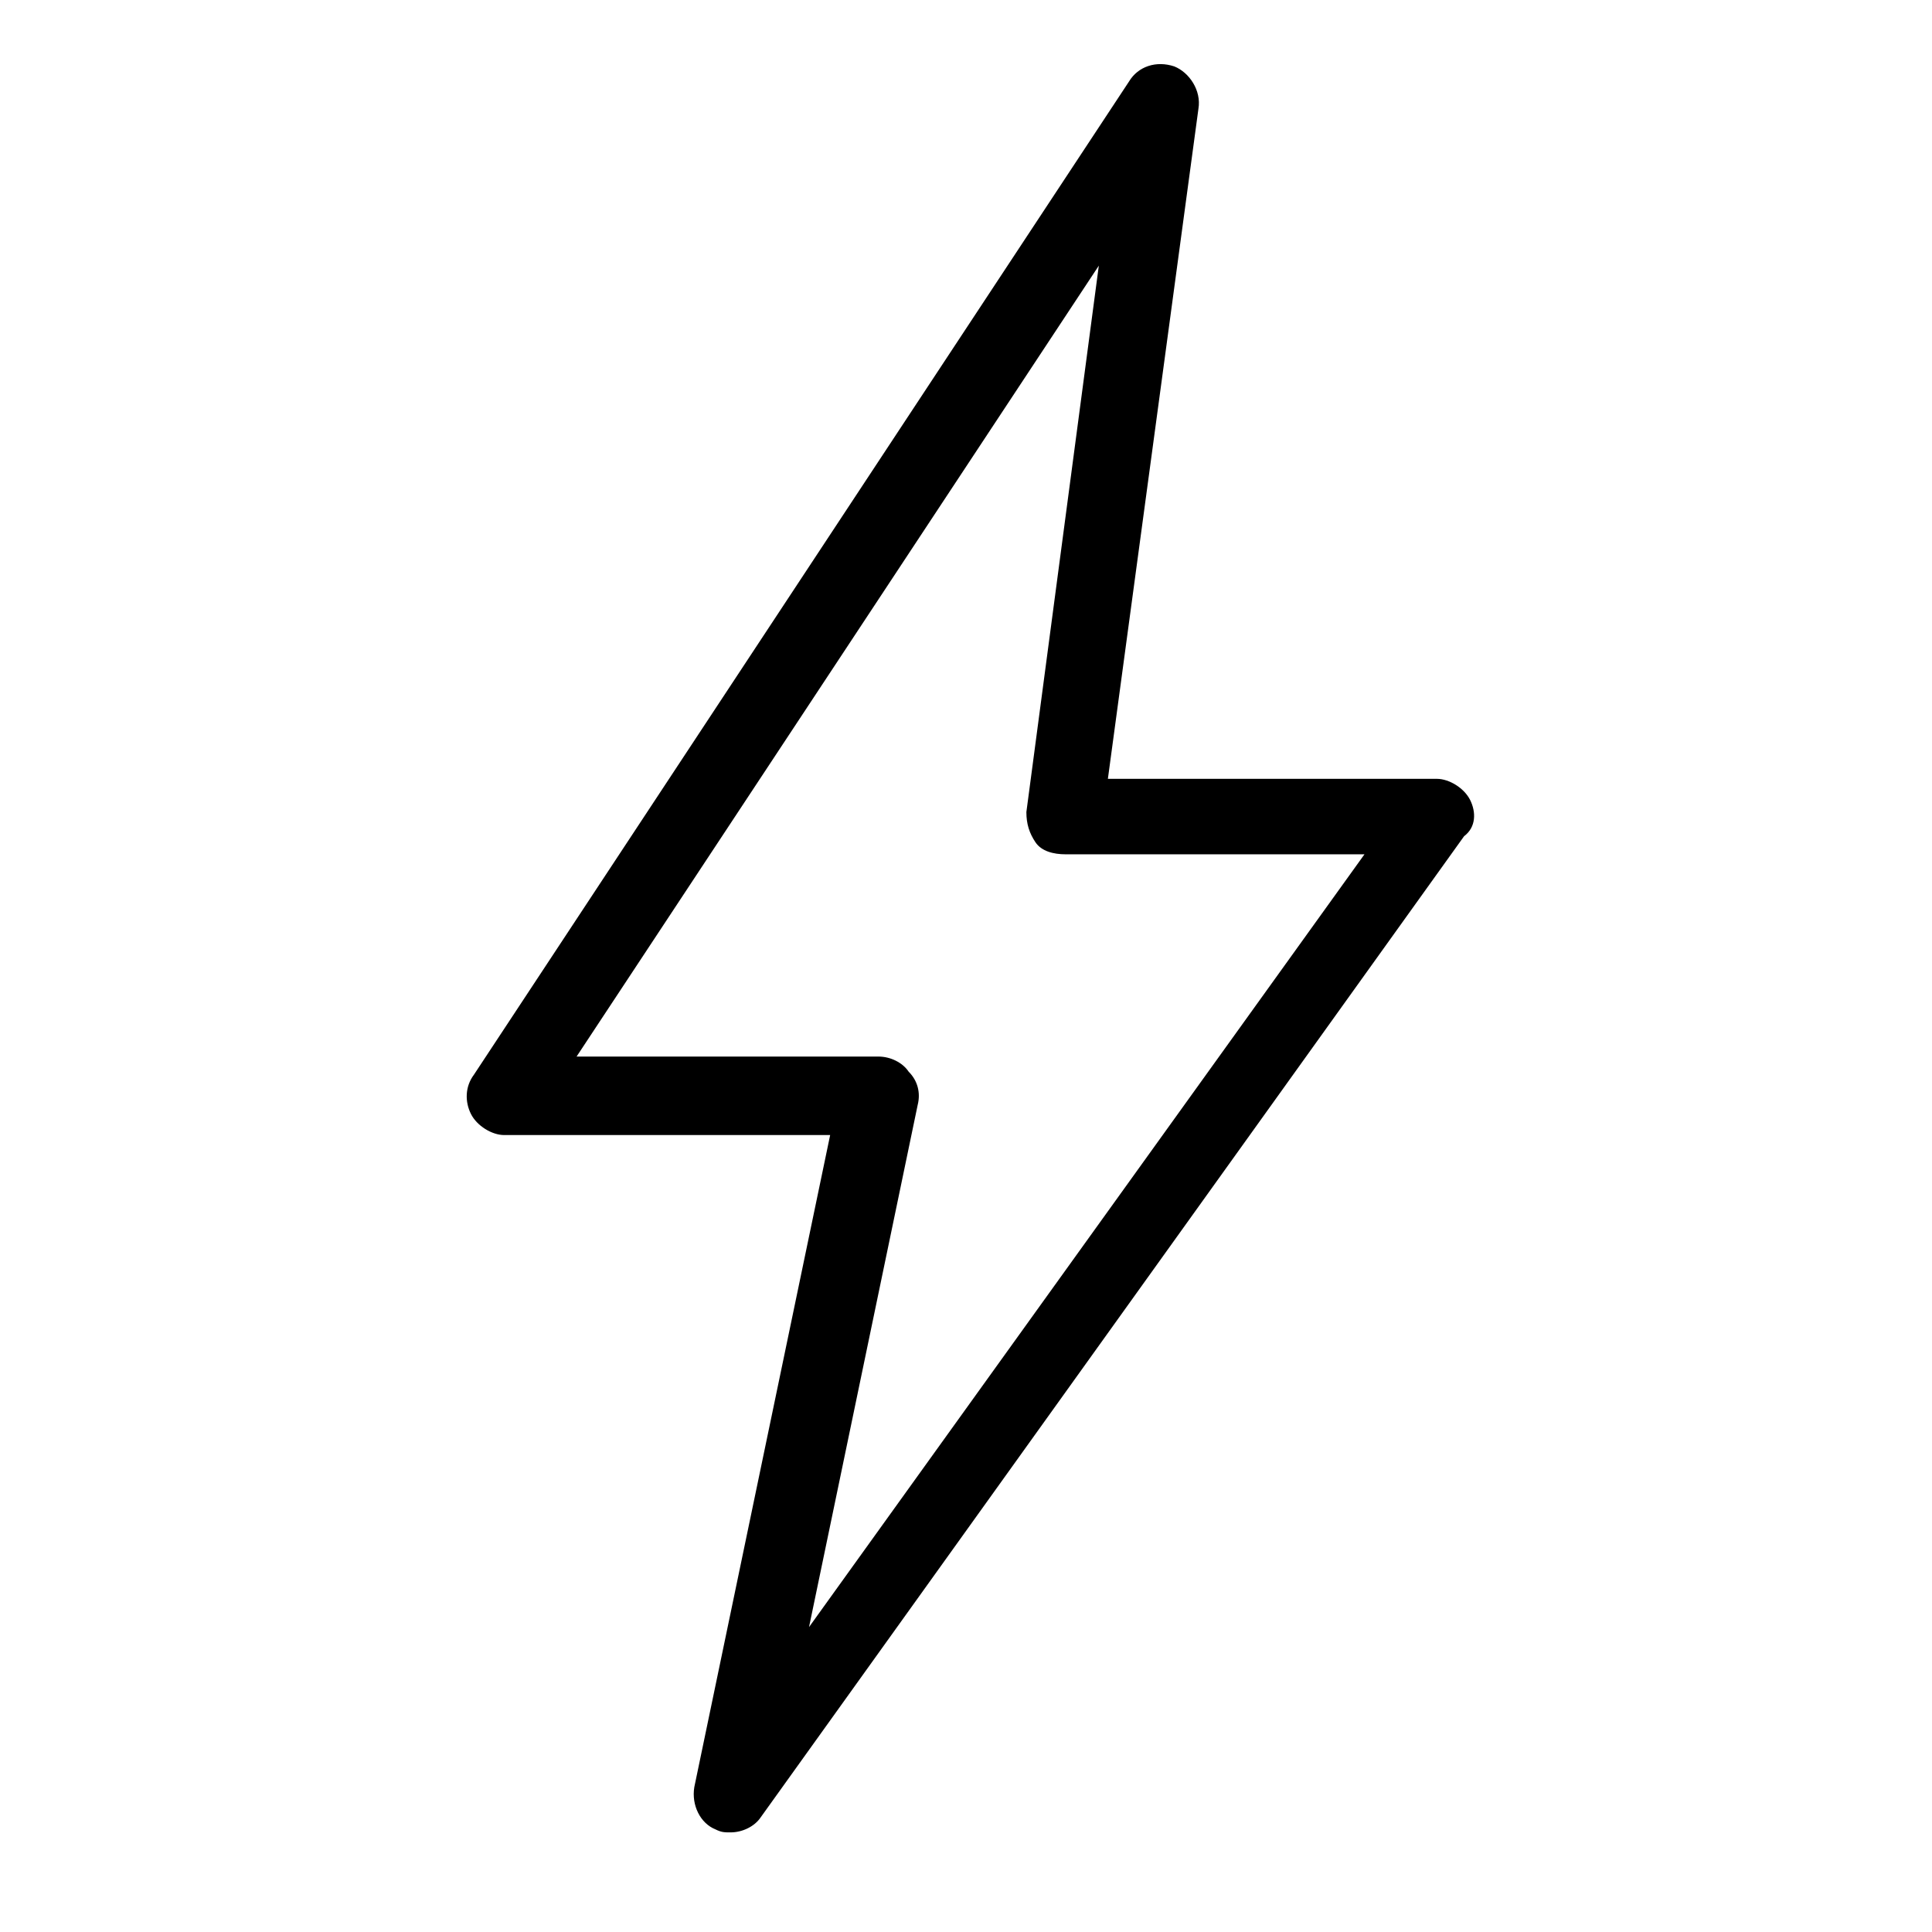
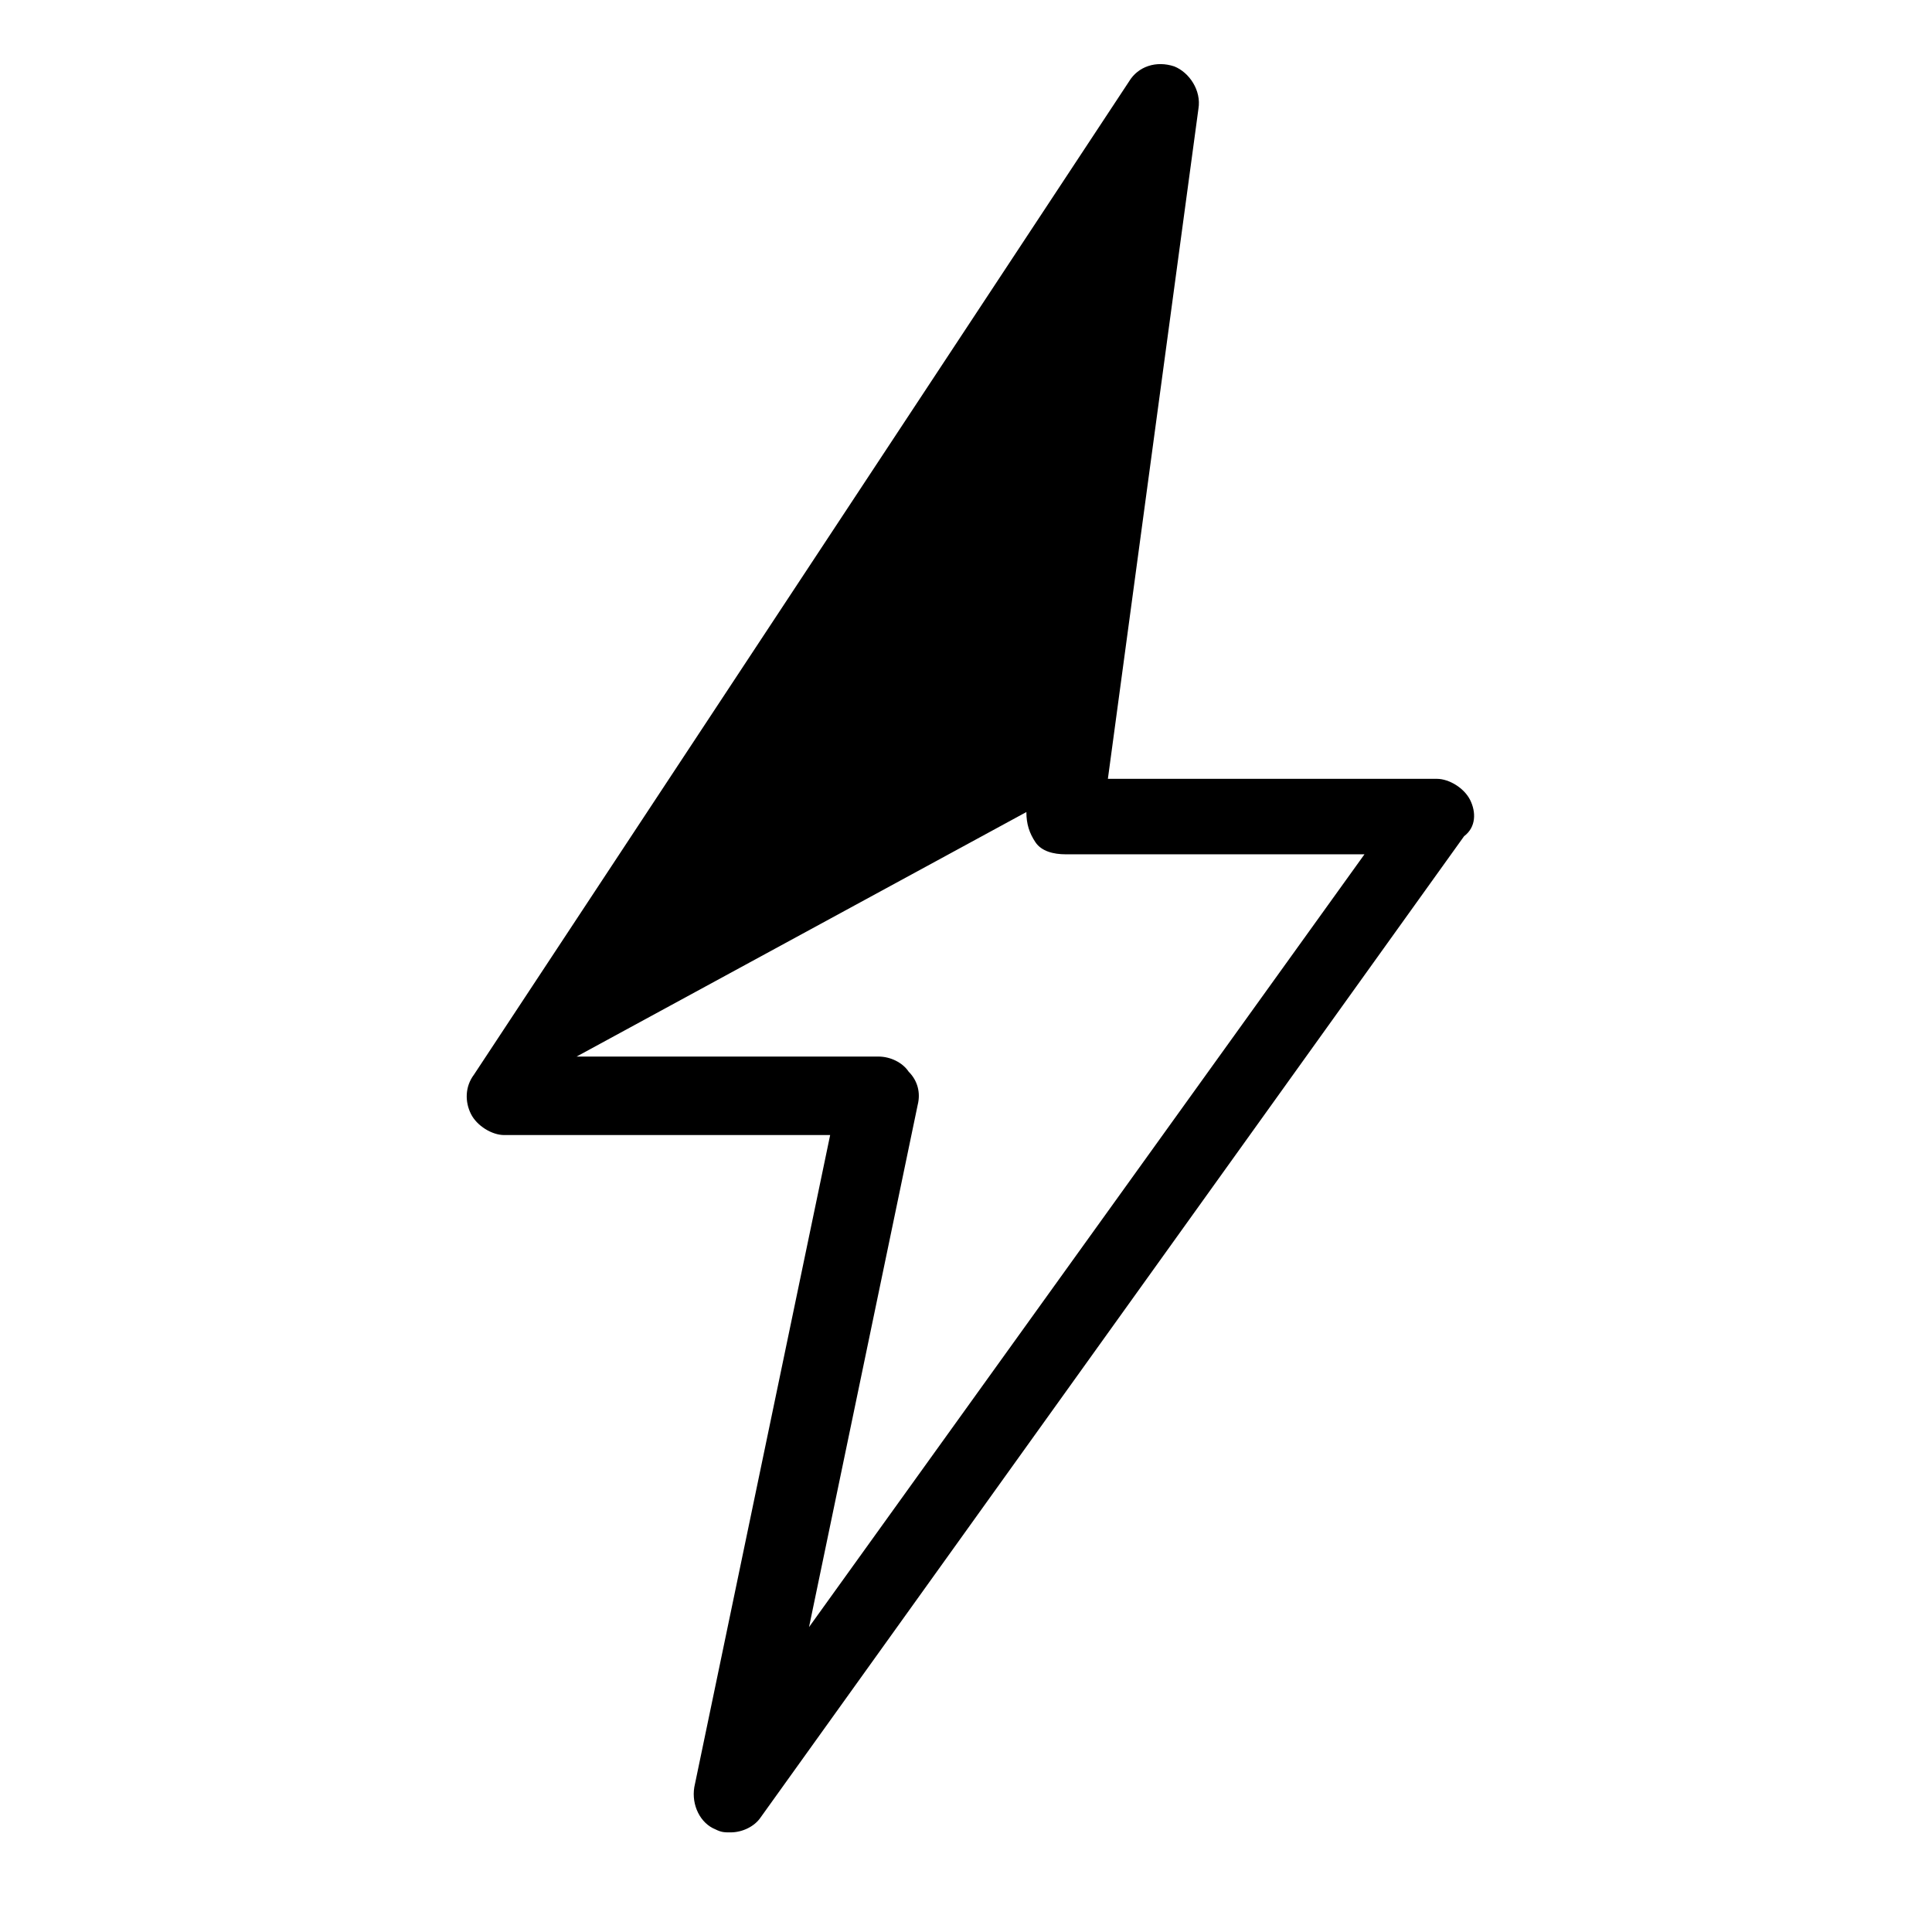
<svg xmlns="http://www.w3.org/2000/svg" version="1.1" id="图层_1" x="0px" y="0px" viewBox="0 0 64 64" style="enable-background:new 0 0 64 64;" xml:space="preserve">
-   <path id="stroke_2" d="M48.7,26.5c-0.2-0.4-0.7-0.7-1.1-0.7H36.7l3-22.2c0.1-0.6-0.3-1.2-0.8-1.4c-0.6-0.2-1.2,0-1.5,0.5L15.7,35.6  c-0.3,0.4-0.3,0.9-0.1,1.3c0.2,0.4,0.7,0.7,1.1,0.7h10.8L23,59.2c-0.1,0.6,0.2,1.2,0.7,1.4c0.2,0.1,0.3,0.1,0.5,0.1  c0.4,0,0.8-0.2,1-0.5l23.3-32.5C48.9,27.4,48.9,26.9,48.7,26.5z M26.8,53.9l3.6-17.3c0.1-0.4,0-0.8-0.3-1.1c-0.2-0.3-0.6-0.5-1-0.5  h-10L36.4,8.8L34,26.9c0,0.4,0.1,0.7,0.3,1c0.2,0.3,0.6,0.4,1,0.4h9.9L26.8,53.9z" />
+   <path id="stroke_2" d="M48.7,26.5c-0.2-0.4-0.7-0.7-1.1-0.7H36.7l3-22.2c0.1-0.6-0.3-1.2-0.8-1.4c-0.6-0.2-1.2,0-1.5,0.5L15.7,35.6  c-0.3,0.4-0.3,0.9-0.1,1.3c0.2,0.4,0.7,0.7,1.1,0.7h10.8L23,59.2c-0.1,0.6,0.2,1.2,0.7,1.4c0.2,0.1,0.3,0.1,0.5,0.1  c0.4,0,0.8-0.2,1-0.5l23.3-32.5C48.9,27.4,48.9,26.9,48.7,26.5z M26.8,53.9l3.6-17.3c0.1-0.4,0-0.8-0.3-1.1c-0.2-0.3-0.6-0.5-1-0.5  h-10L34,26.9c0,0.4,0.1,0.7,0.3,1c0.2,0.3,0.6,0.4,1,0.4h9.9L26.8,53.9z" />
</svg>